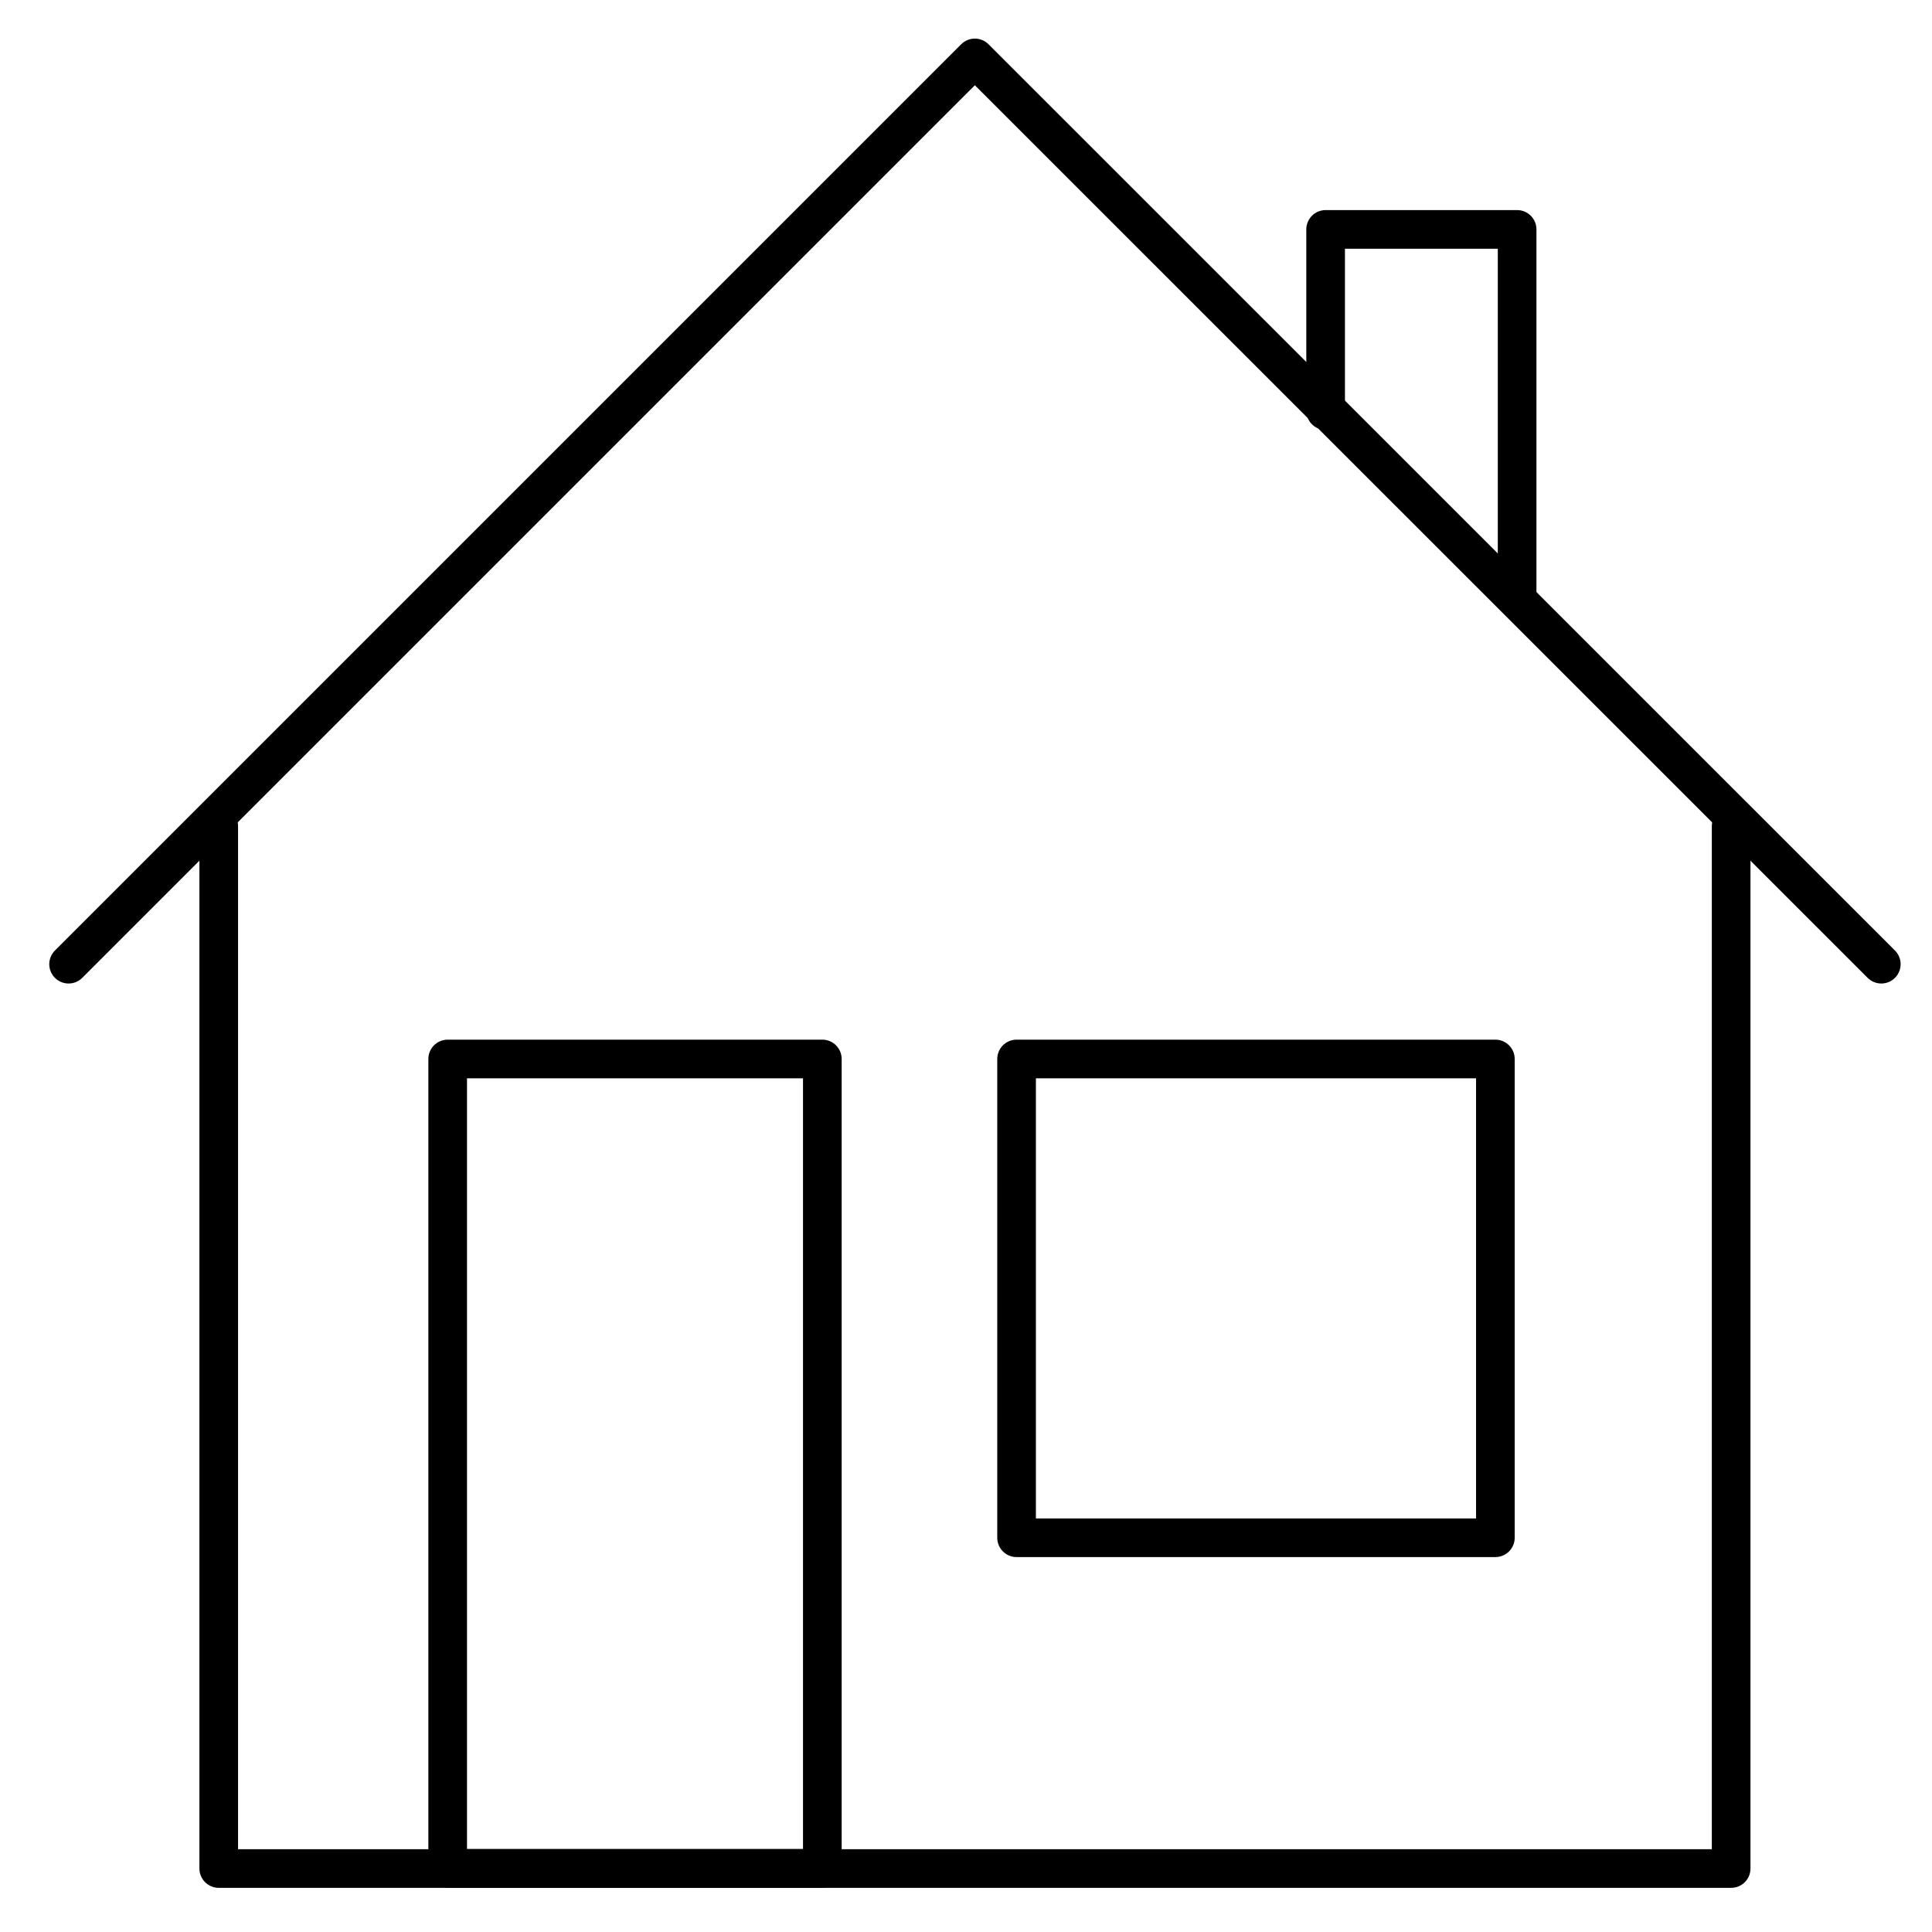
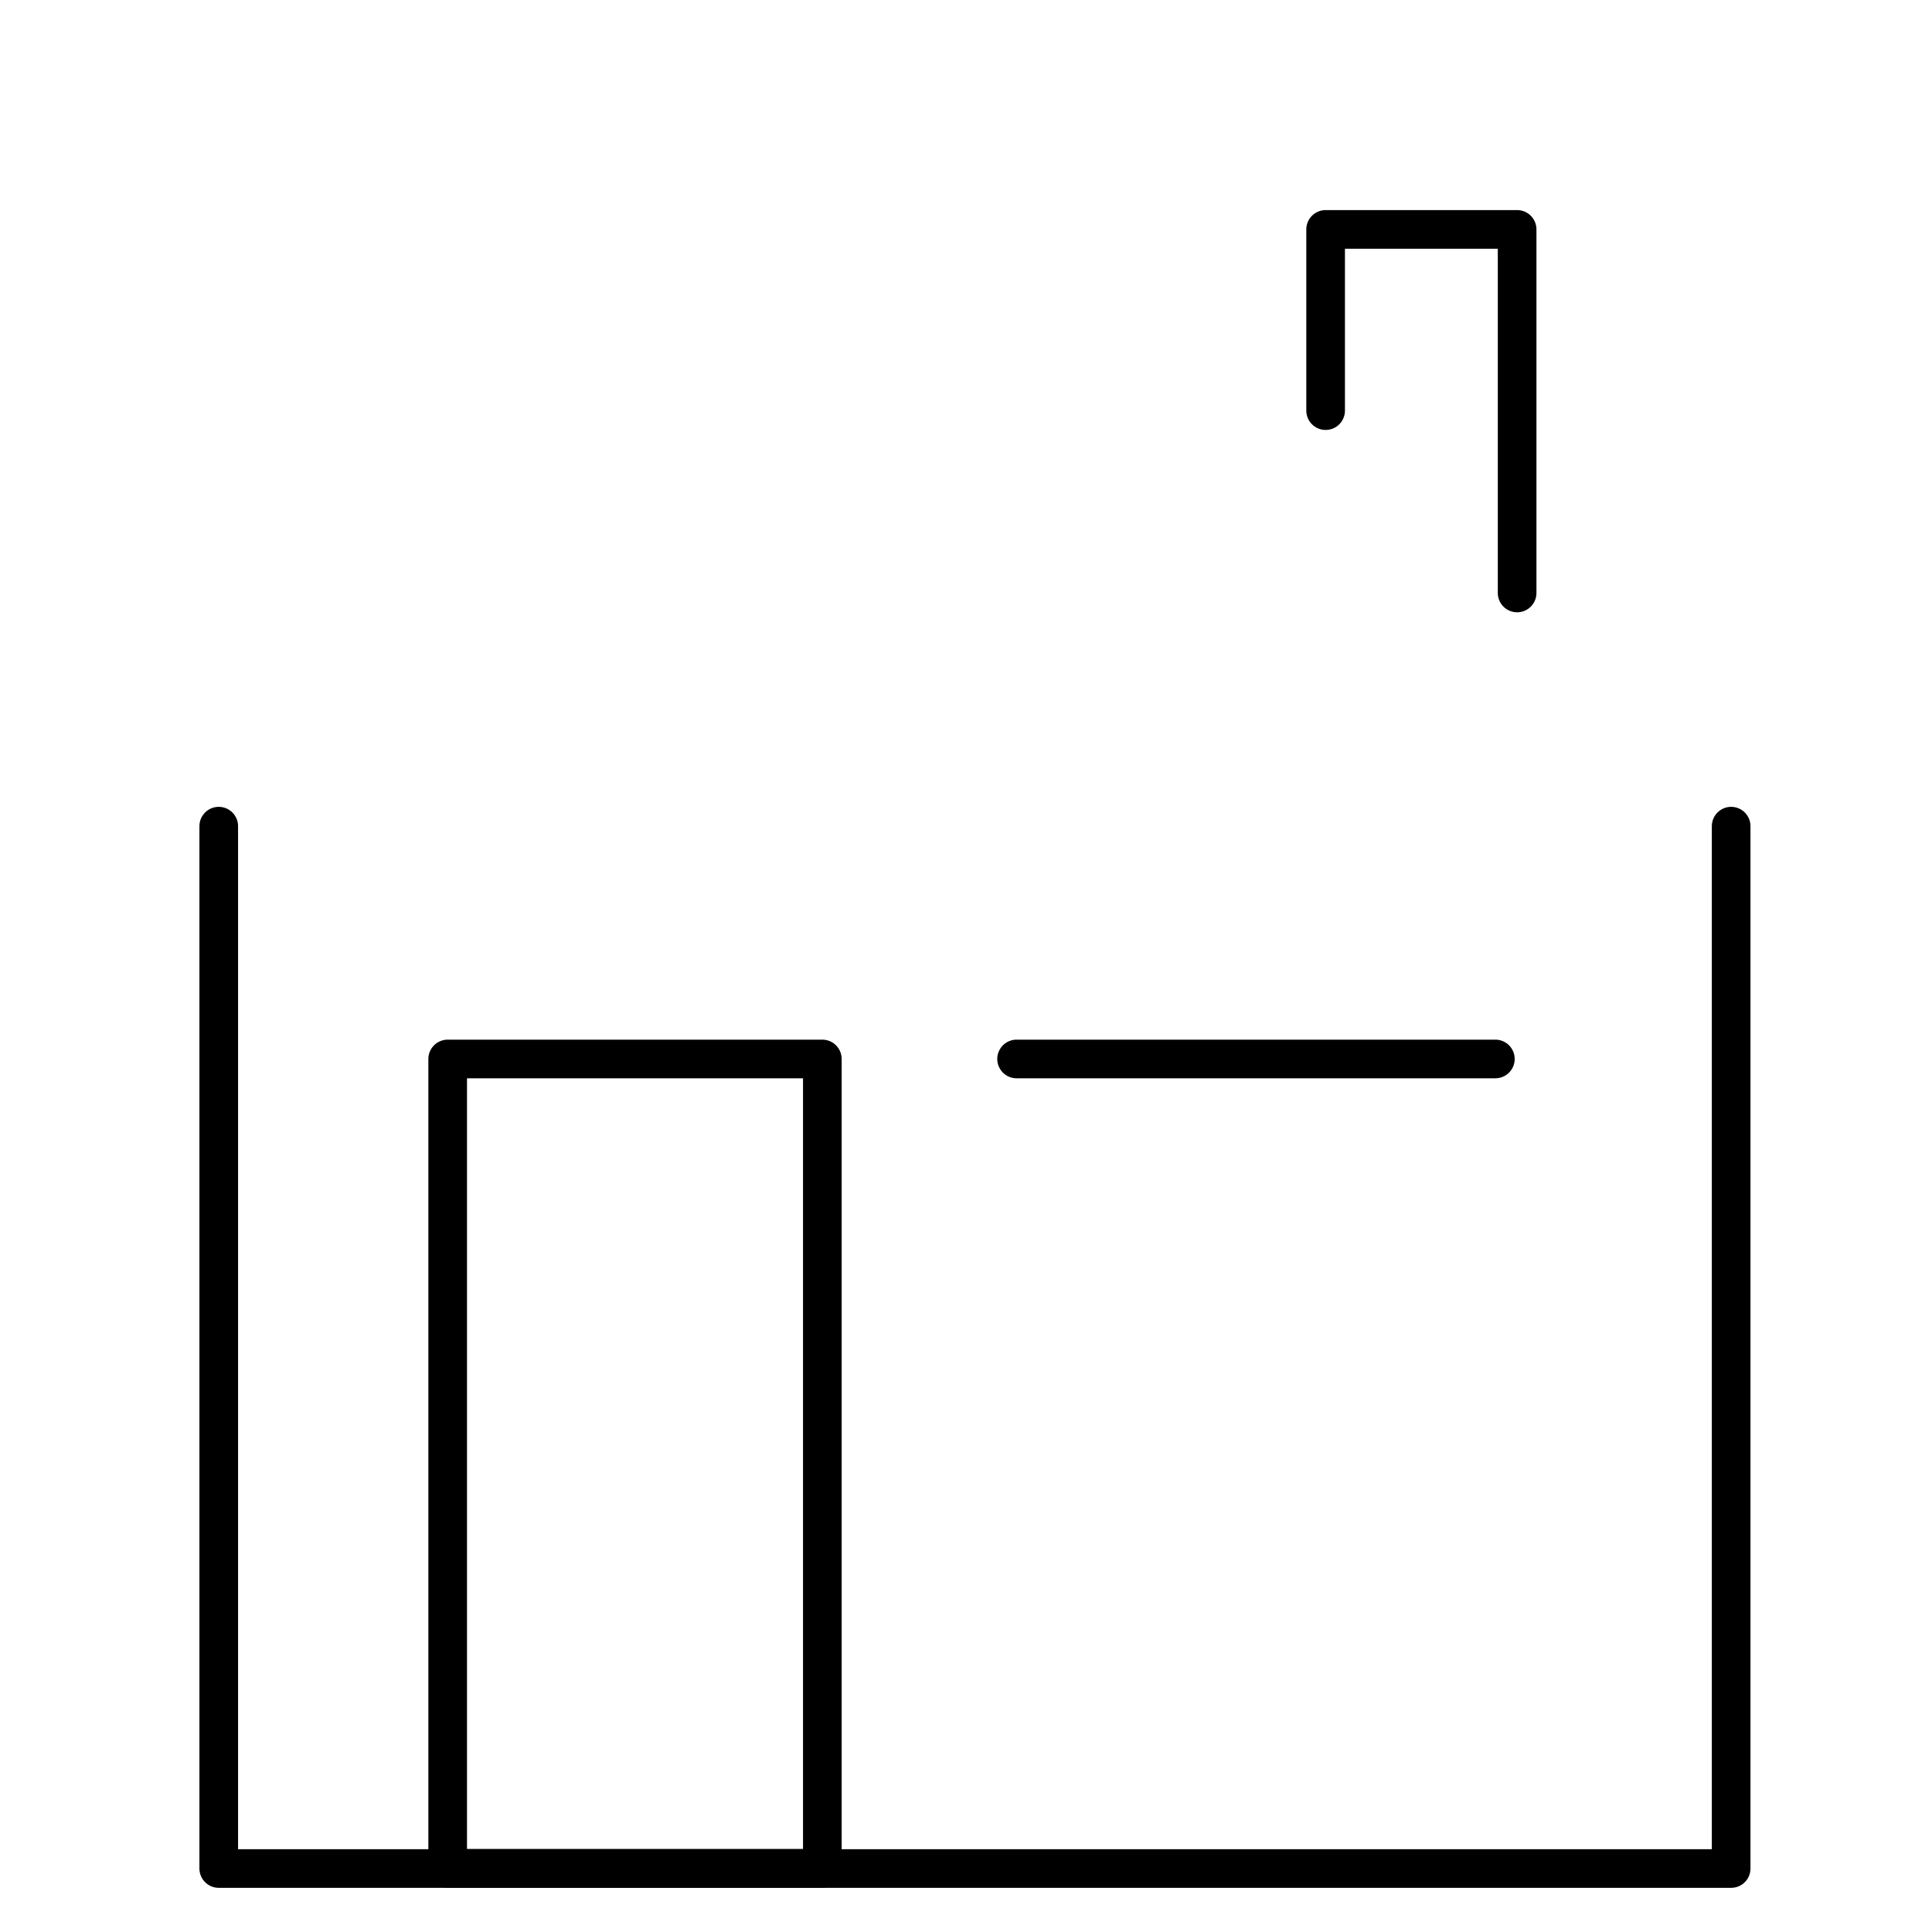
<svg xmlns="http://www.w3.org/2000/svg" width="50" height="50" viewBox="0 0 50 50" fill="none">
  <path d="M5.661 21.381V48.357H44.802V21.381" stroke="black" stroke-miterlimit="10" stroke-linecap="round" stroke-linejoin="round" />
  <path d="M21.282 27.406H11.586V48.352H21.282V27.406Z" stroke="black" stroke-miterlimit="10" stroke-linecap="round" stroke-linejoin="round" />
-   <path d="M38.7 27.406H26.309V39.797H38.7V27.406Z" stroke="black" stroke-miterlimit="10" stroke-linecap="round" stroke-linejoin="round" />
-   <path d="M1.775 24.953L25.229 1.499L48.688 24.953" stroke="black" stroke-miterlimit="10" stroke-linecap="round" stroke-linejoin="round" />
+   <path d="M38.7 27.406H26.309H38.7V27.406Z" stroke="black" stroke-miterlimit="10" stroke-linecap="round" stroke-linejoin="round" />
  <path d="M34.307 10.627V5.937H39.263V15.346" stroke="black" stroke-miterlimit="10" stroke-linecap="round" stroke-linejoin="round" />
</svg>